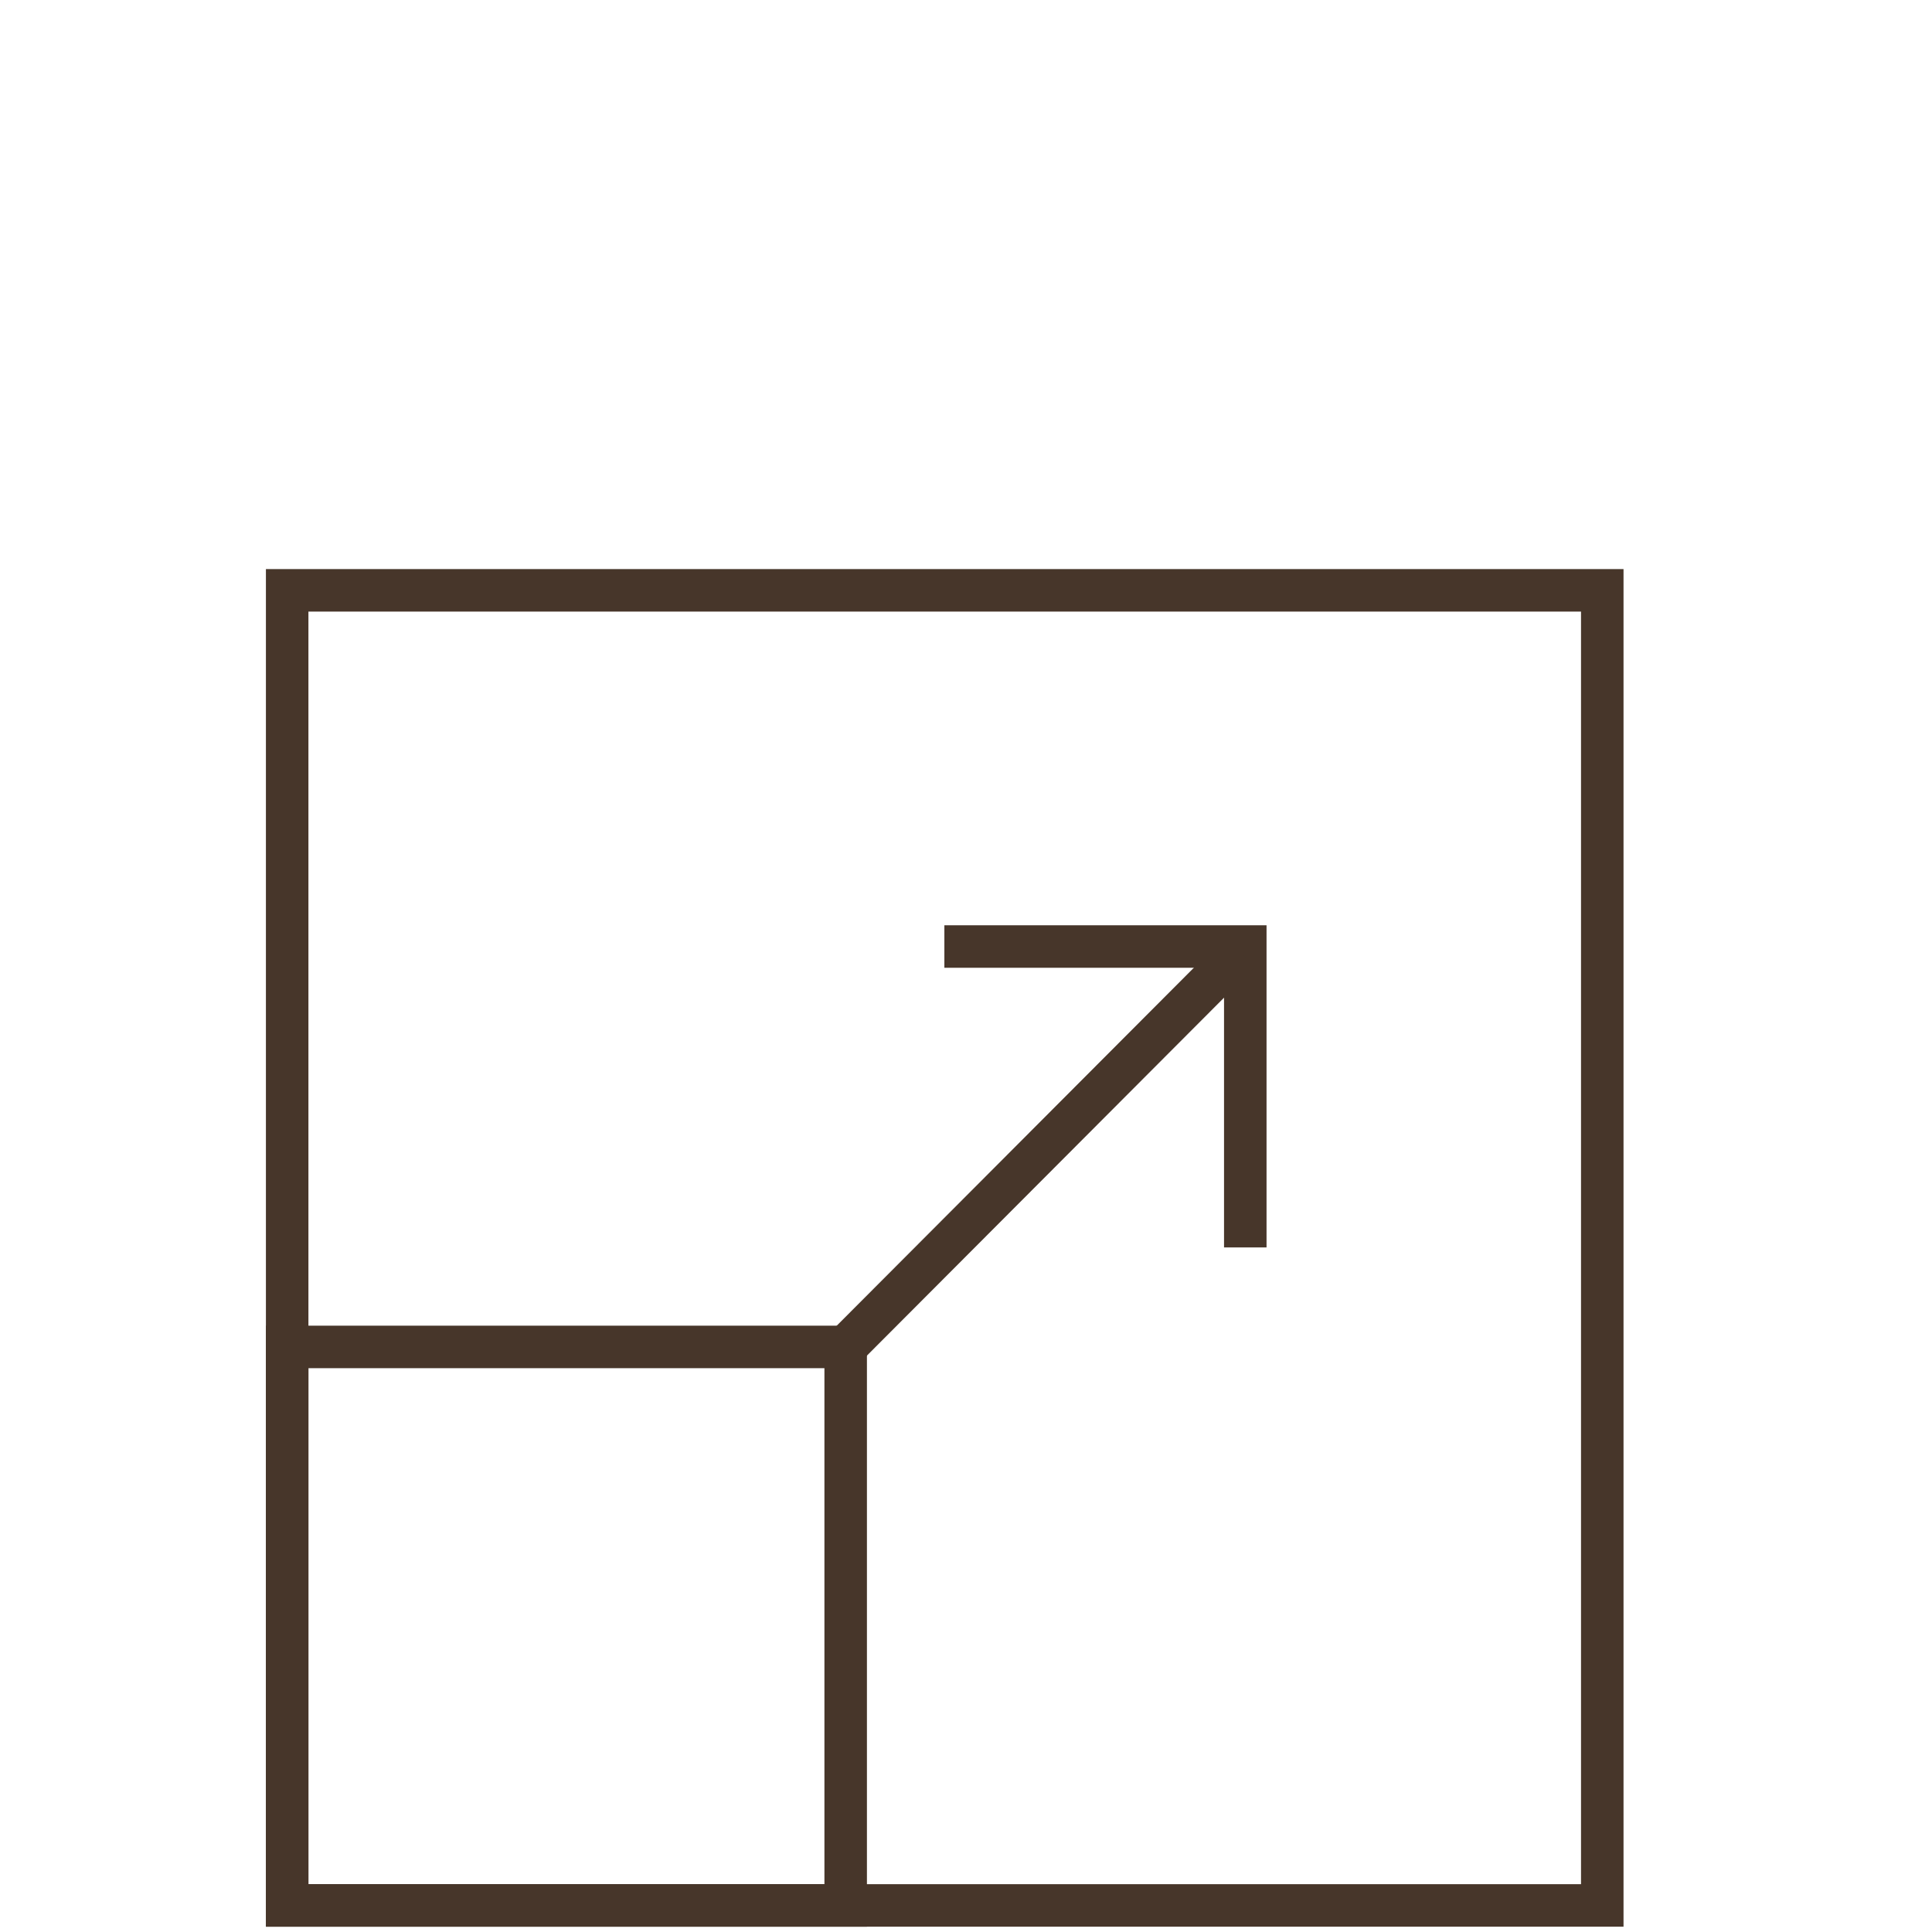
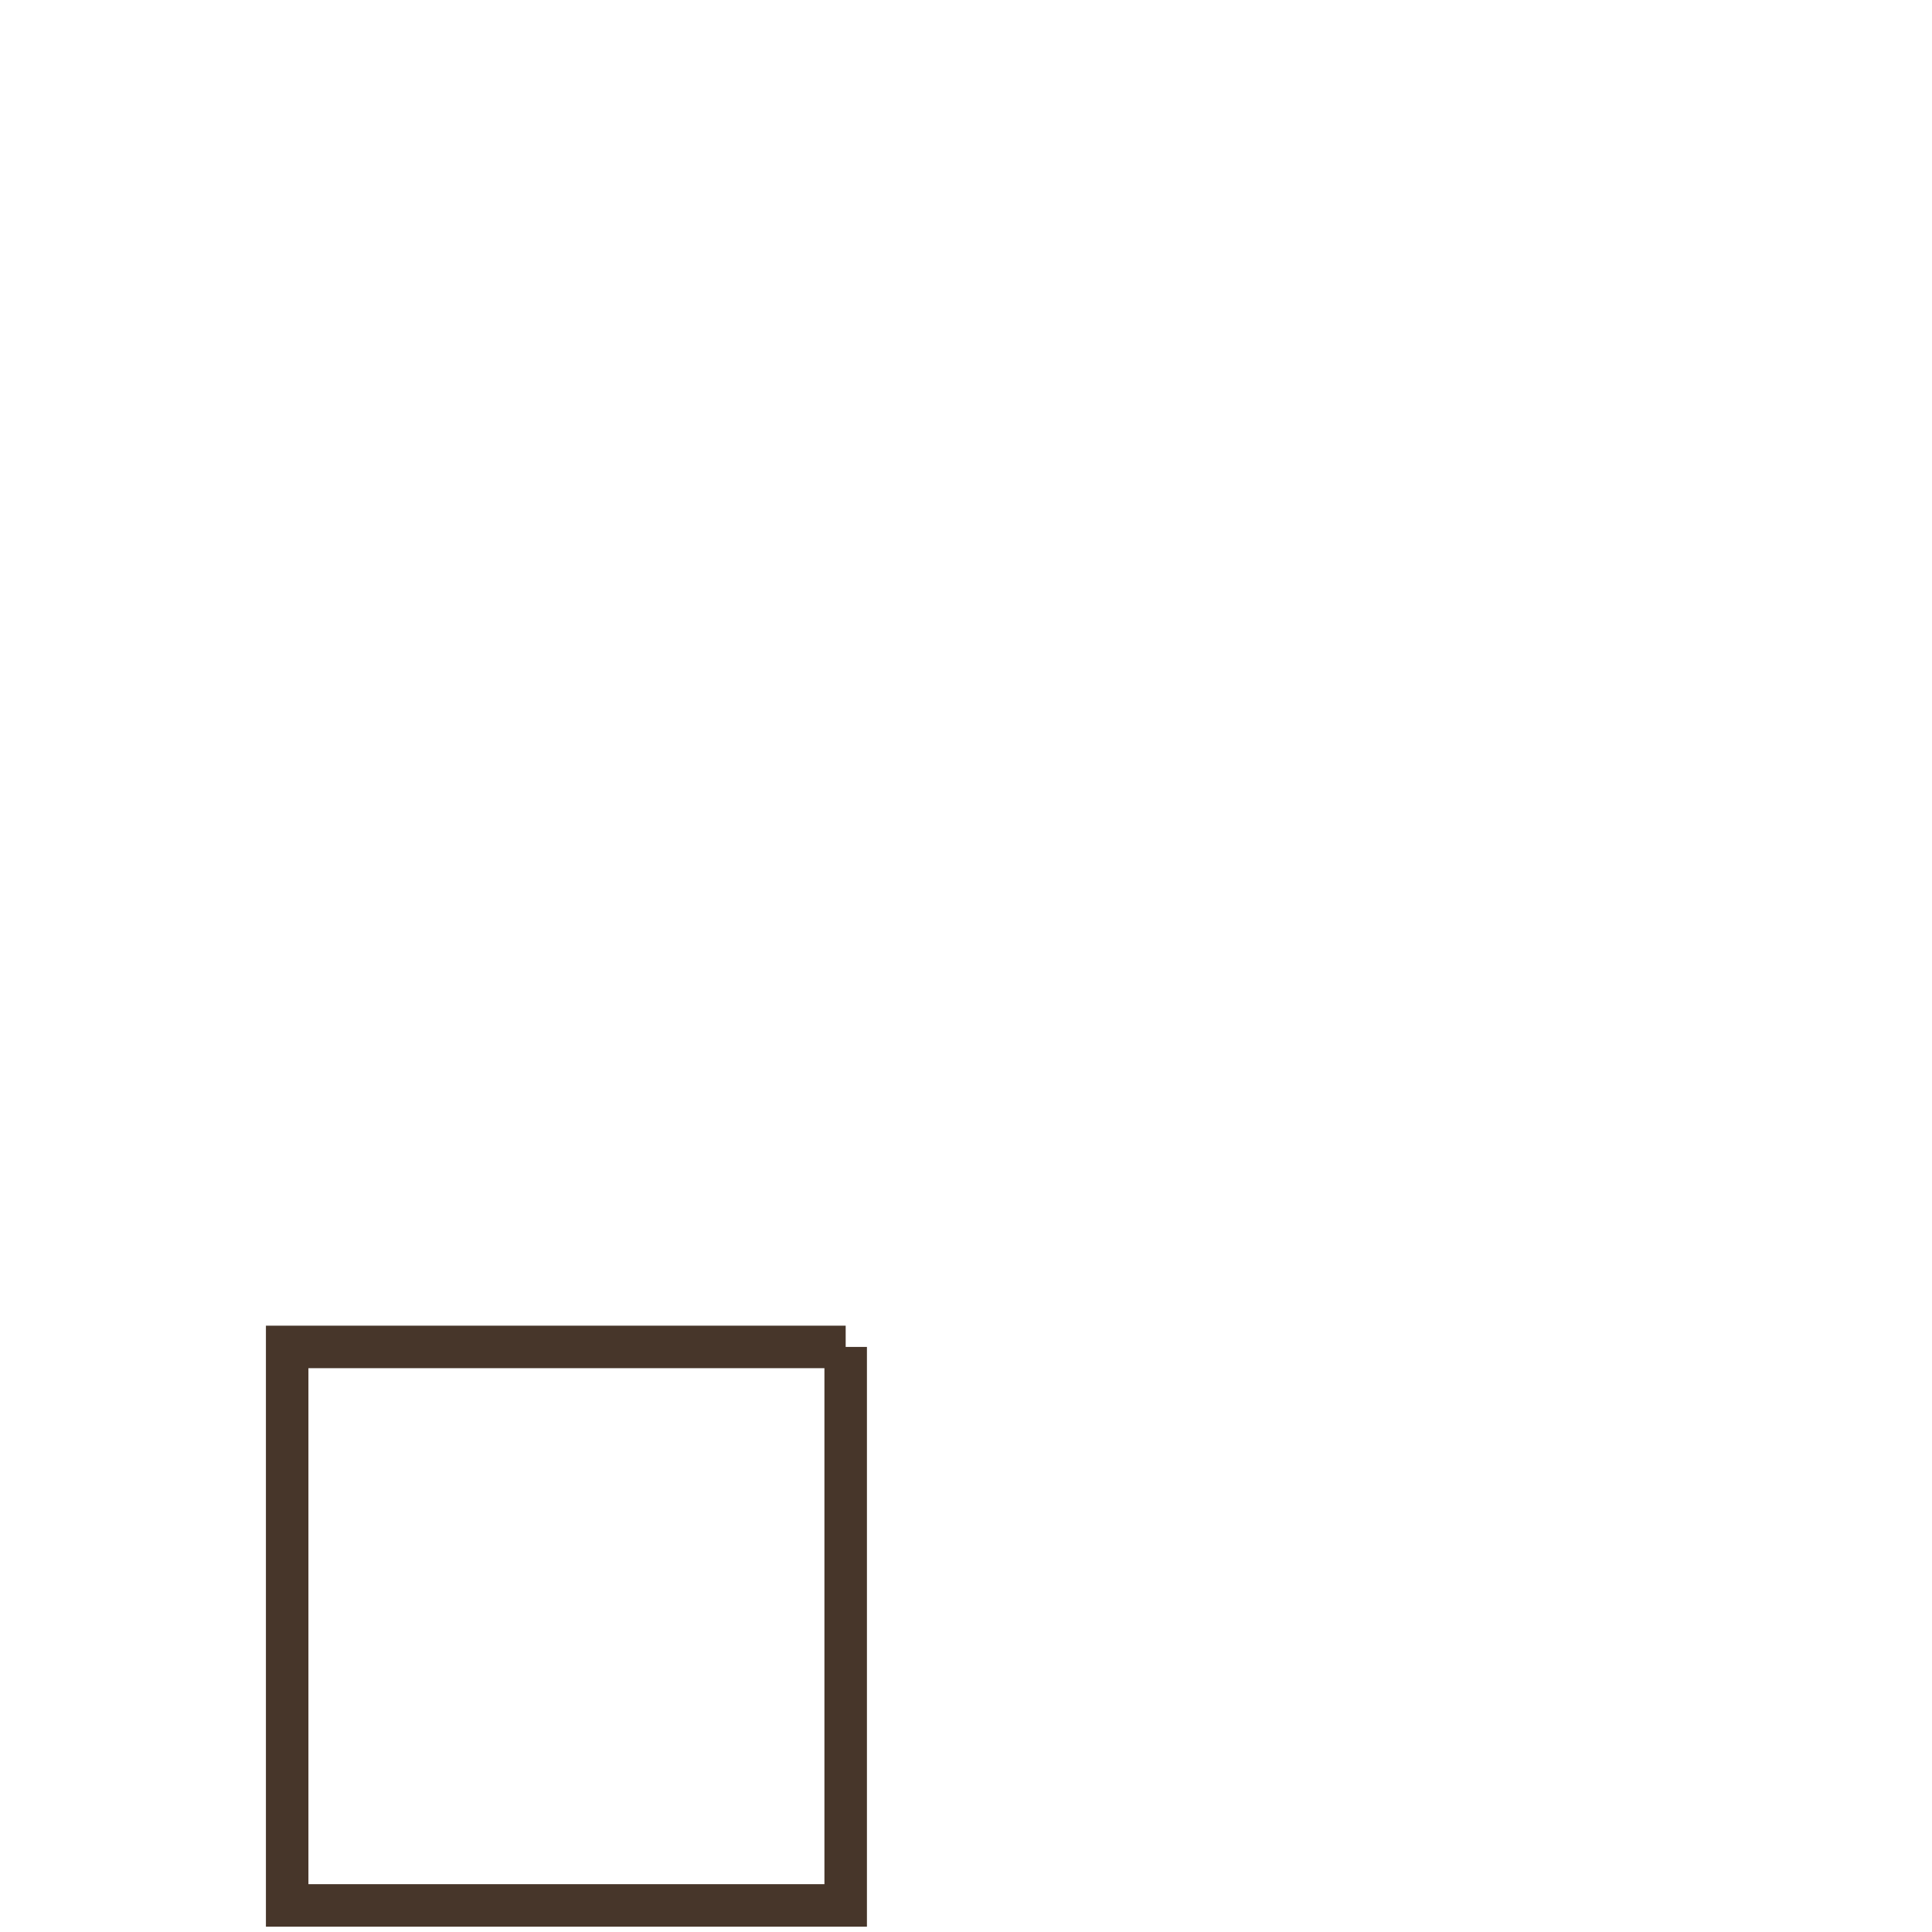
<svg xmlns="http://www.w3.org/2000/svg" width="36" height="36" viewBox="0 0 36 36" fill="none">
-   <path d="M29.856 11H5.351V35.505H29.856V11Z" stroke="#47362A" stroke-width="0.792" stroke-miterlimit="10" />
-   <path d="M15.758 25.098H5.351V35.505H15.758V25.098Z" stroke="#47362A" stroke-width="0.792" stroke-miterlimit="10" />
-   <path d="M17.597 17.637H23.204V23.244" stroke="#47362A" stroke-width="0.792" stroke-miterlimit="10" />
-   <path d="M15.756 25.098L23.105 17.732" stroke="#47362A" stroke-width="0.792" stroke-miterlimit="10" />
+   <path d="M15.758 25.098H5.351V35.505H15.758V25.098" stroke="#47362A" stroke-width="0.792" stroke-miterlimit="10" />
</svg>